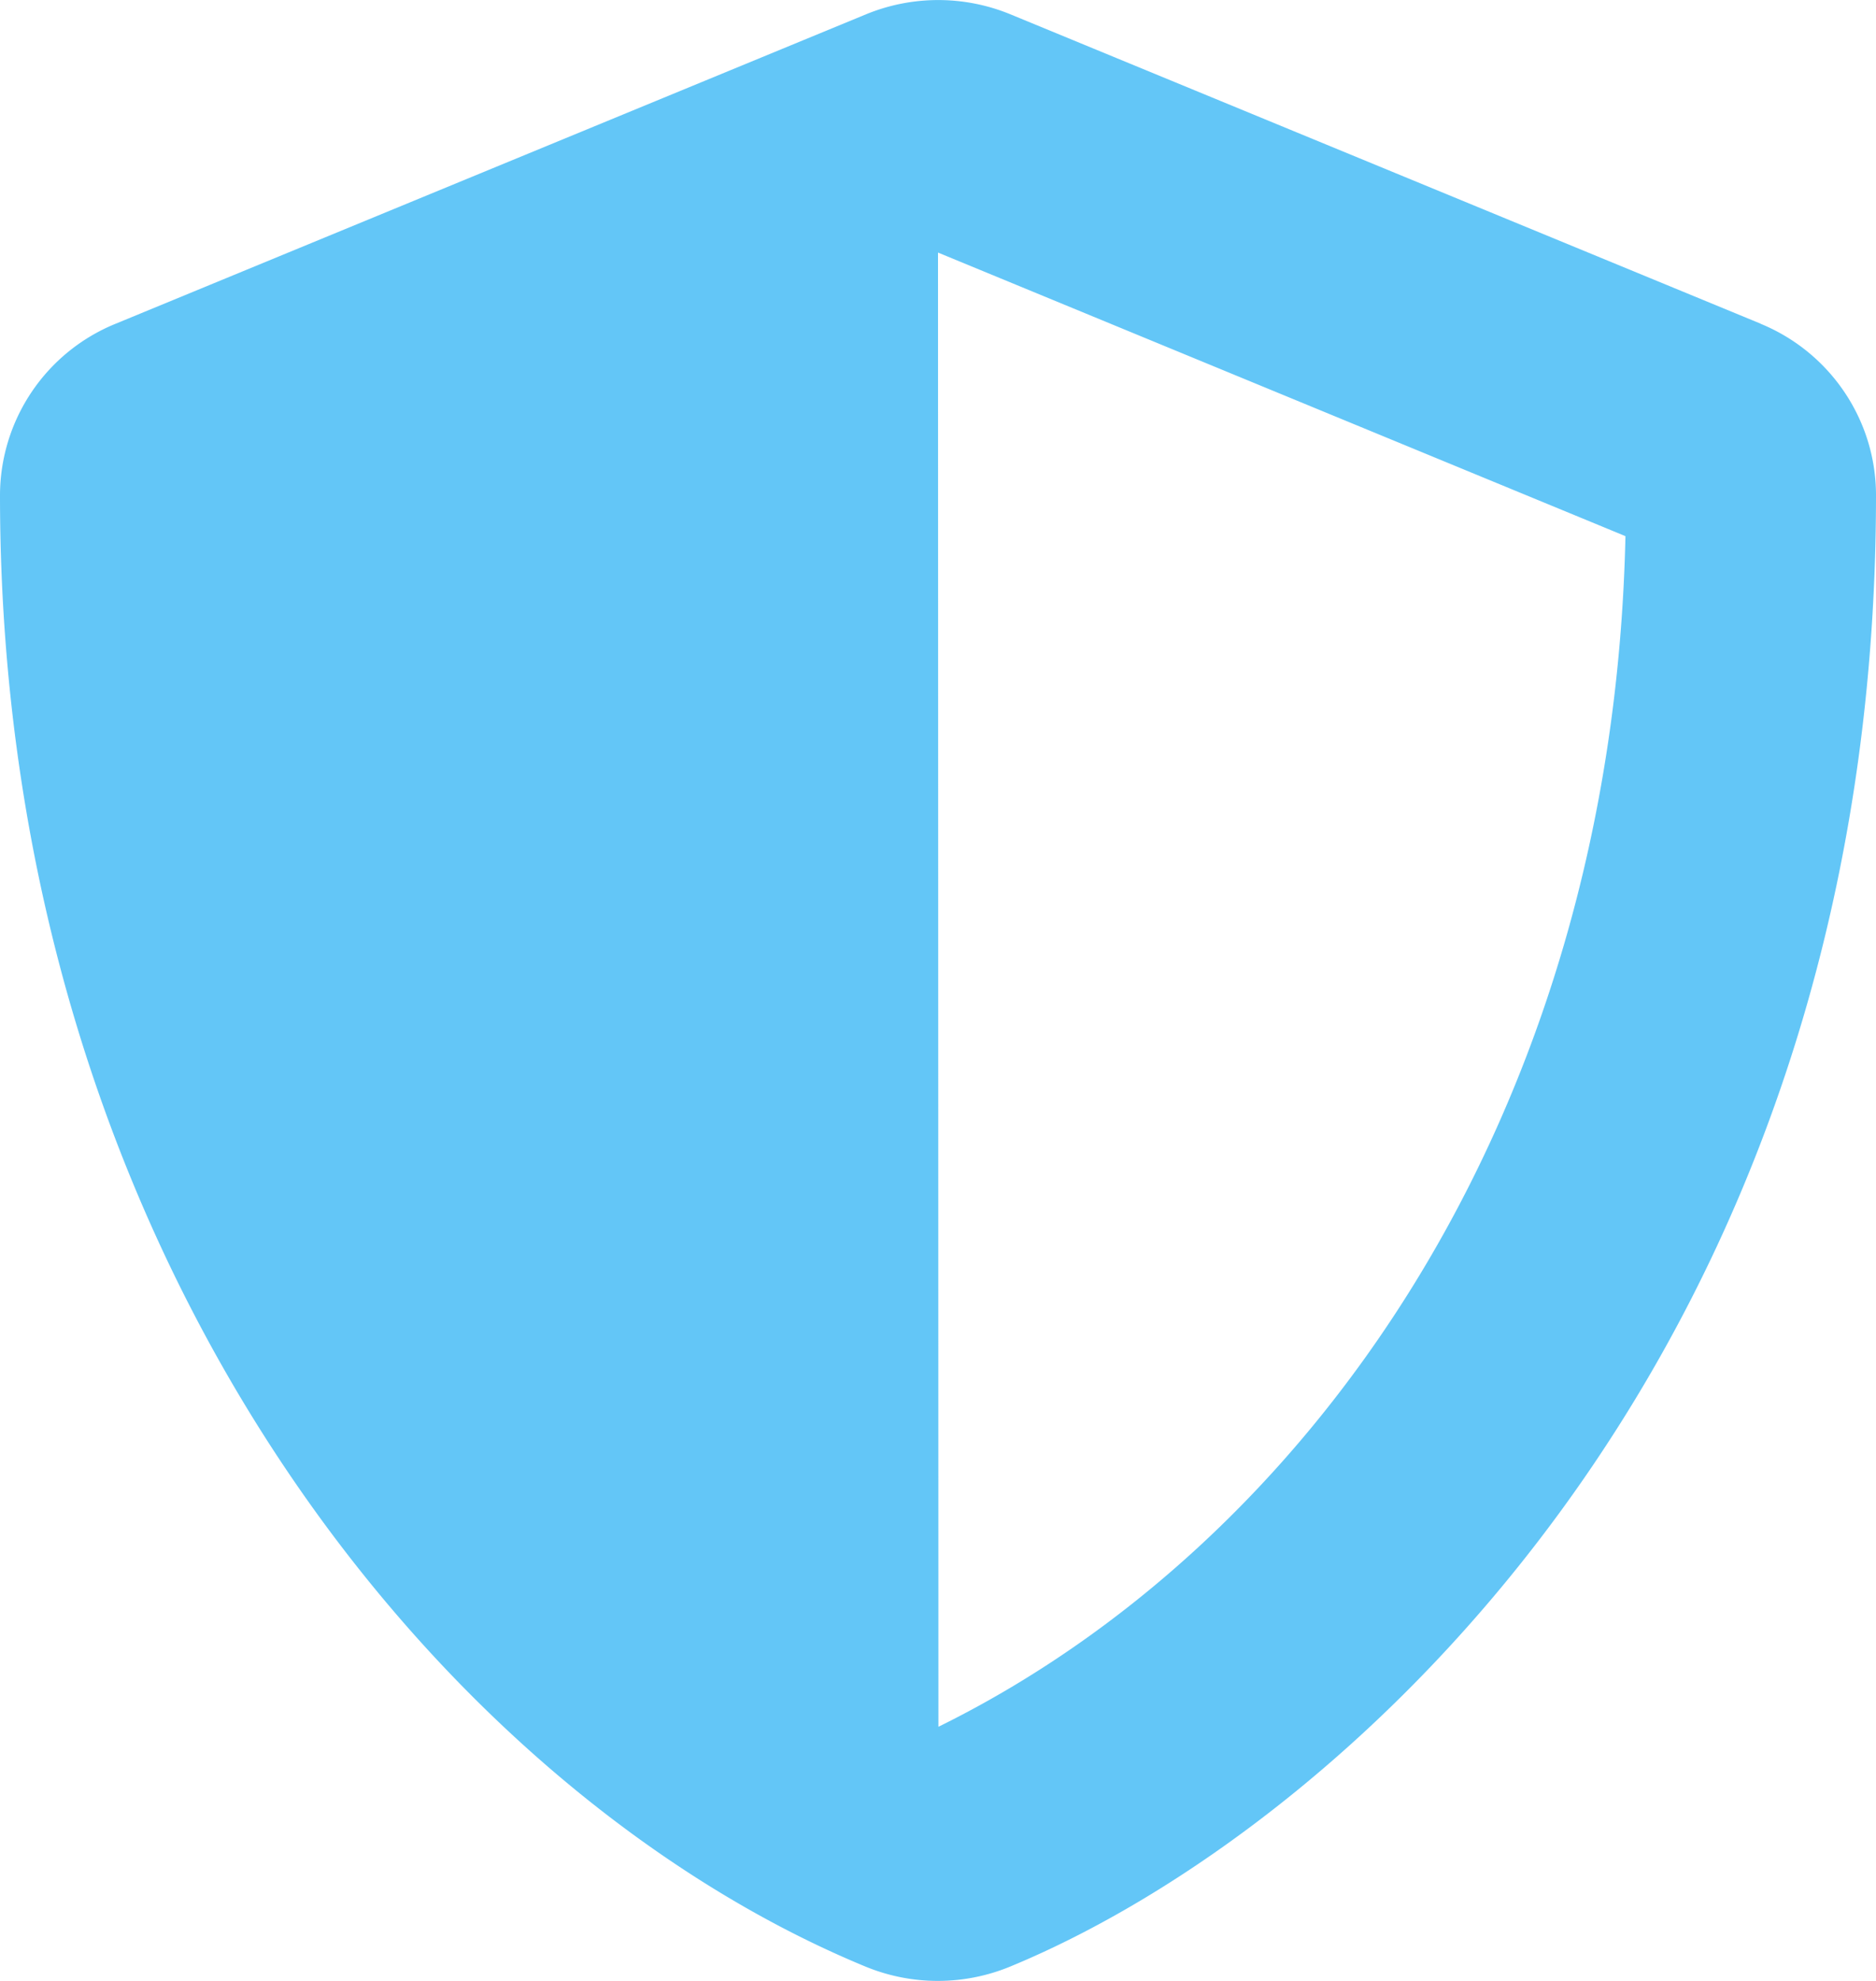
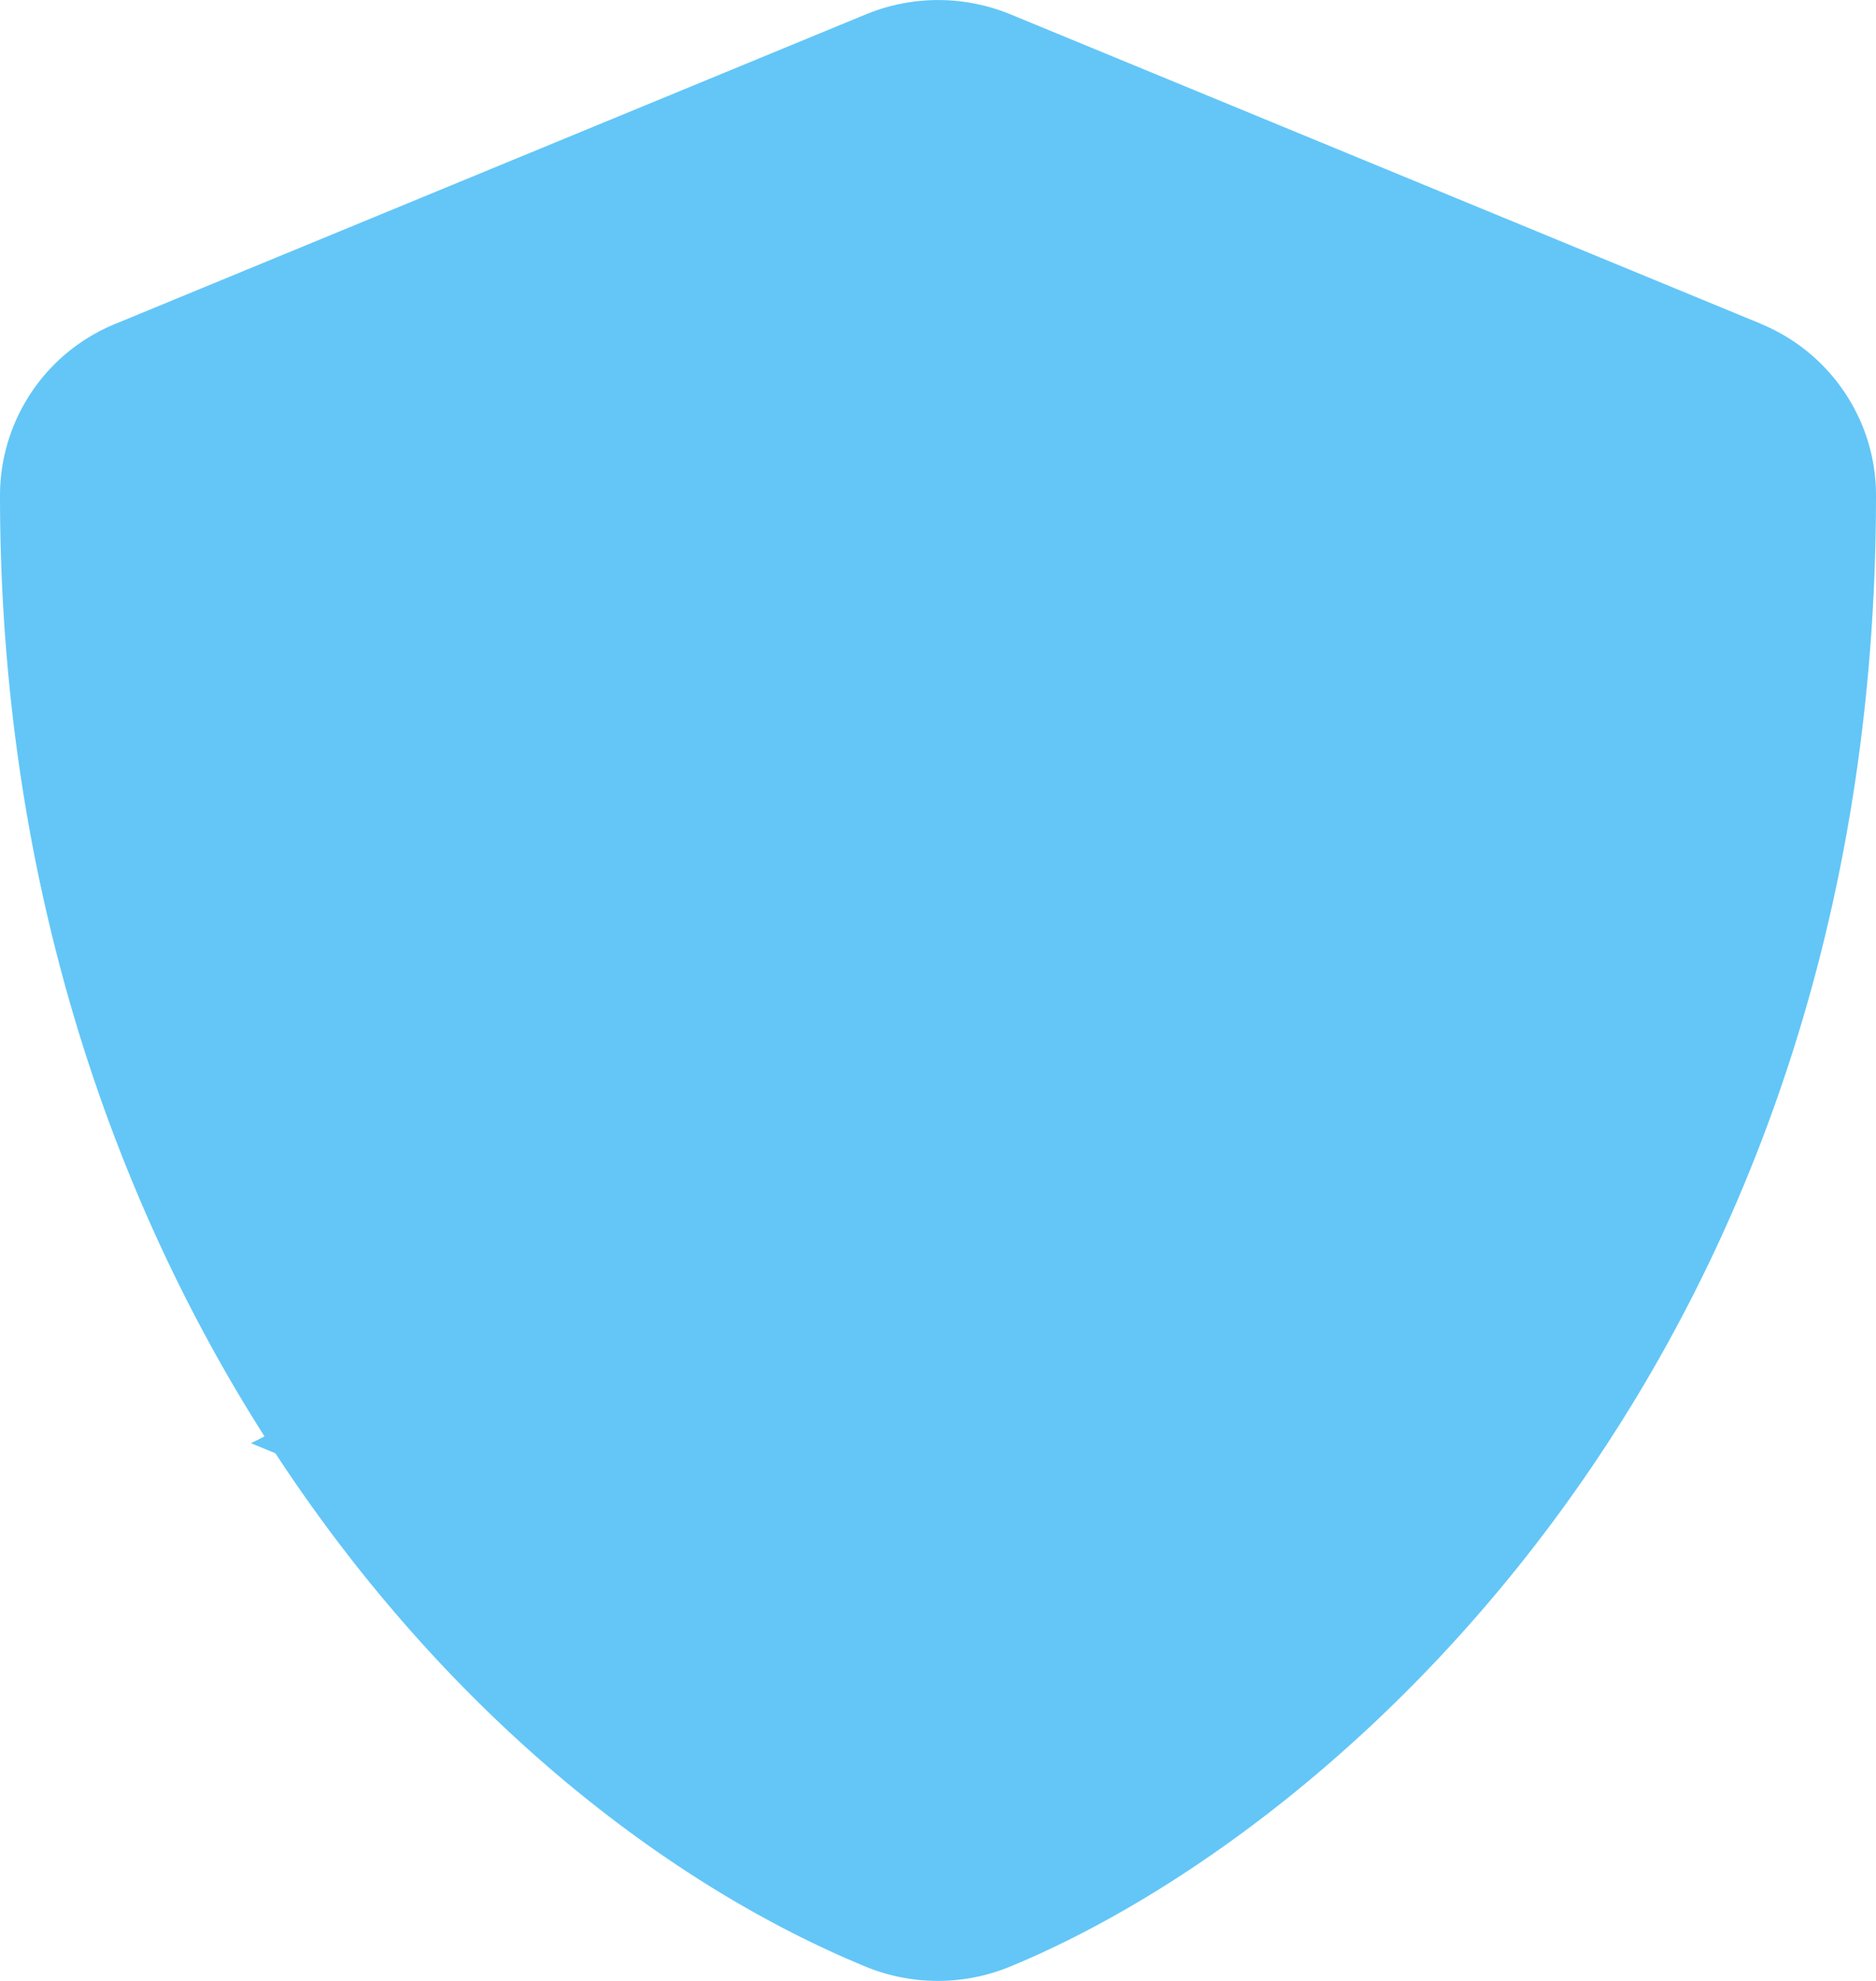
<svg xmlns="http://www.w3.org/2000/svg" width="36" height="38" viewBox="0 0 36 38" fill="none">
-   <path d="M33.788 6.21 19.388.274a3.644 3.644 0 0 0-2.768 0L2.22 6.21A3.559 3.559 0 0 0 0 9.499c0 14.734 8.588 24.918 16.613 28.228a3.646 3.646 0 0 0 2.767 0C25.808 35.077 36 25.925 36 9.5c0-1.44-.877-2.739-2.212-3.288zm-15.78 26.915L18 4.845l13.192 5.44c-.247 11.239-6.157 19.381-13.184 22.84z" fill="#63C6F7" />
+   <path d="M33.788 6.21 19.388.274a3.644 3.644 0 0 0-2.768 0L2.22 6.21A3.559 3.559 0 0 0 0 9.499c0 14.734 8.588 24.918 16.613 28.228a3.646 3.646 0 0 0 2.767 0C25.808 35.077 36 25.925 36 9.5c0-1.44-.877-2.739-2.212-3.288zm-15.78 26.915L18 4.845c-.247 11.239-6.157 19.381-13.184 22.84z" fill="#63C6F7" />
</svg>